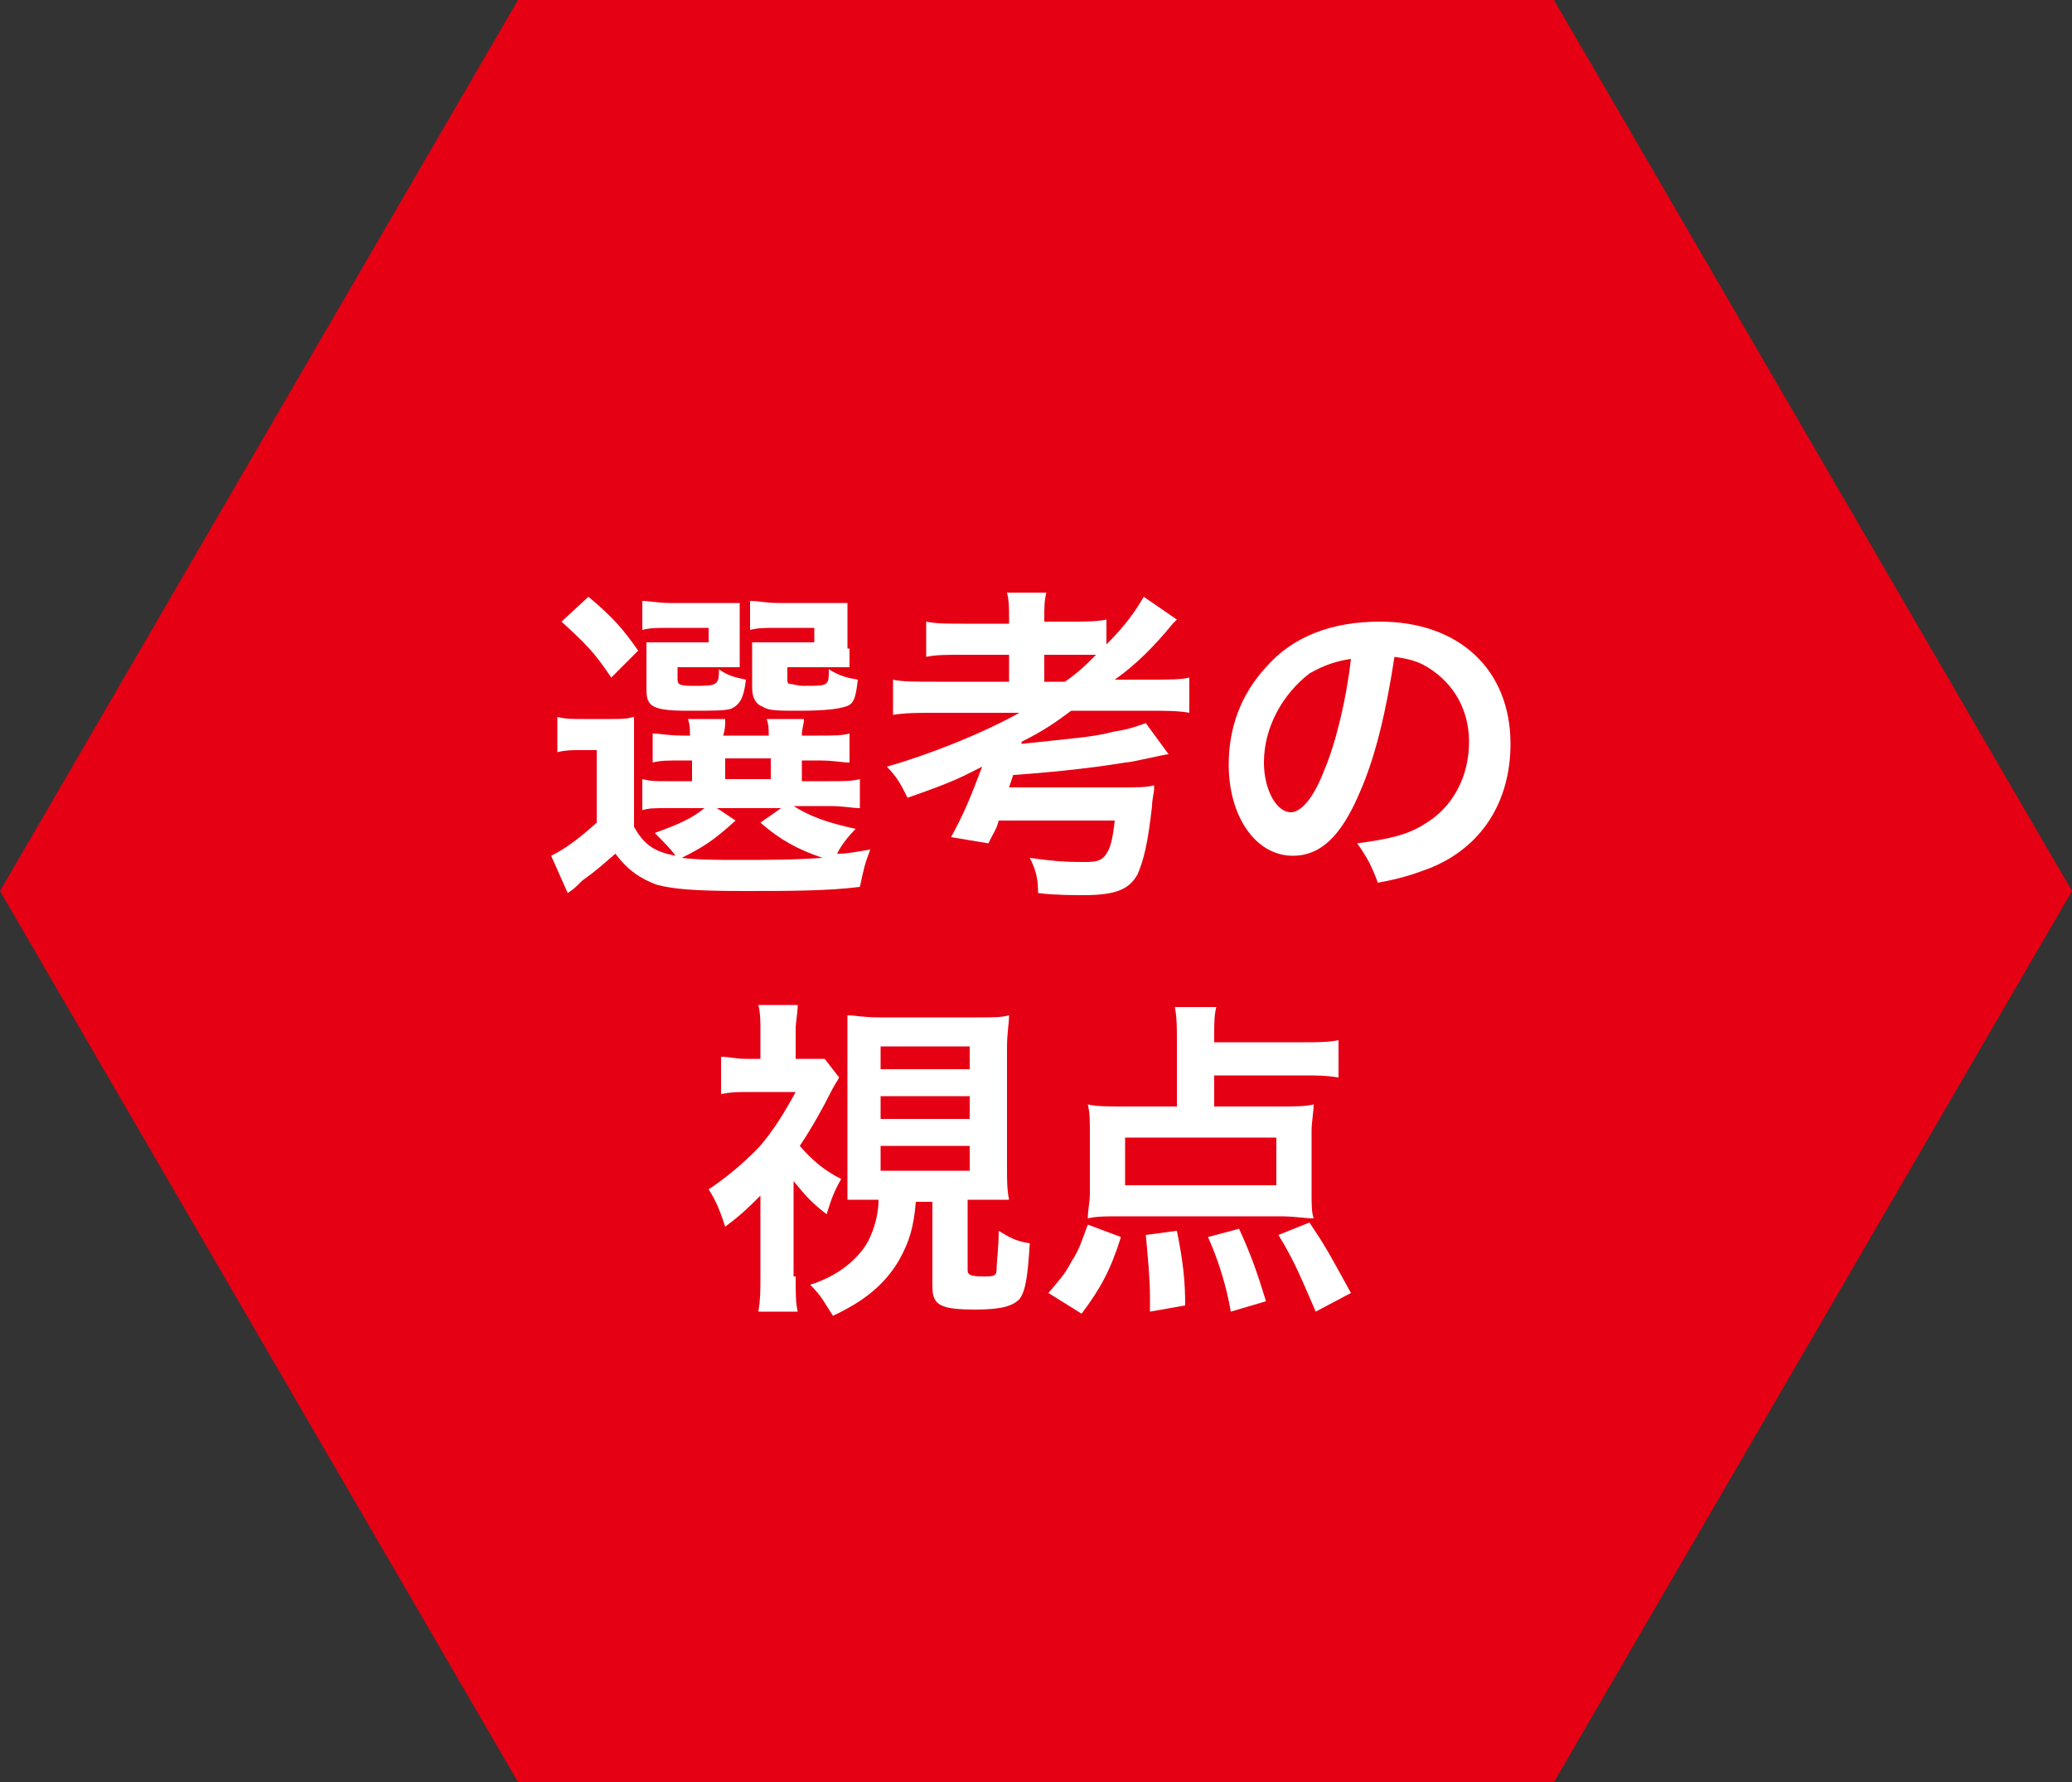
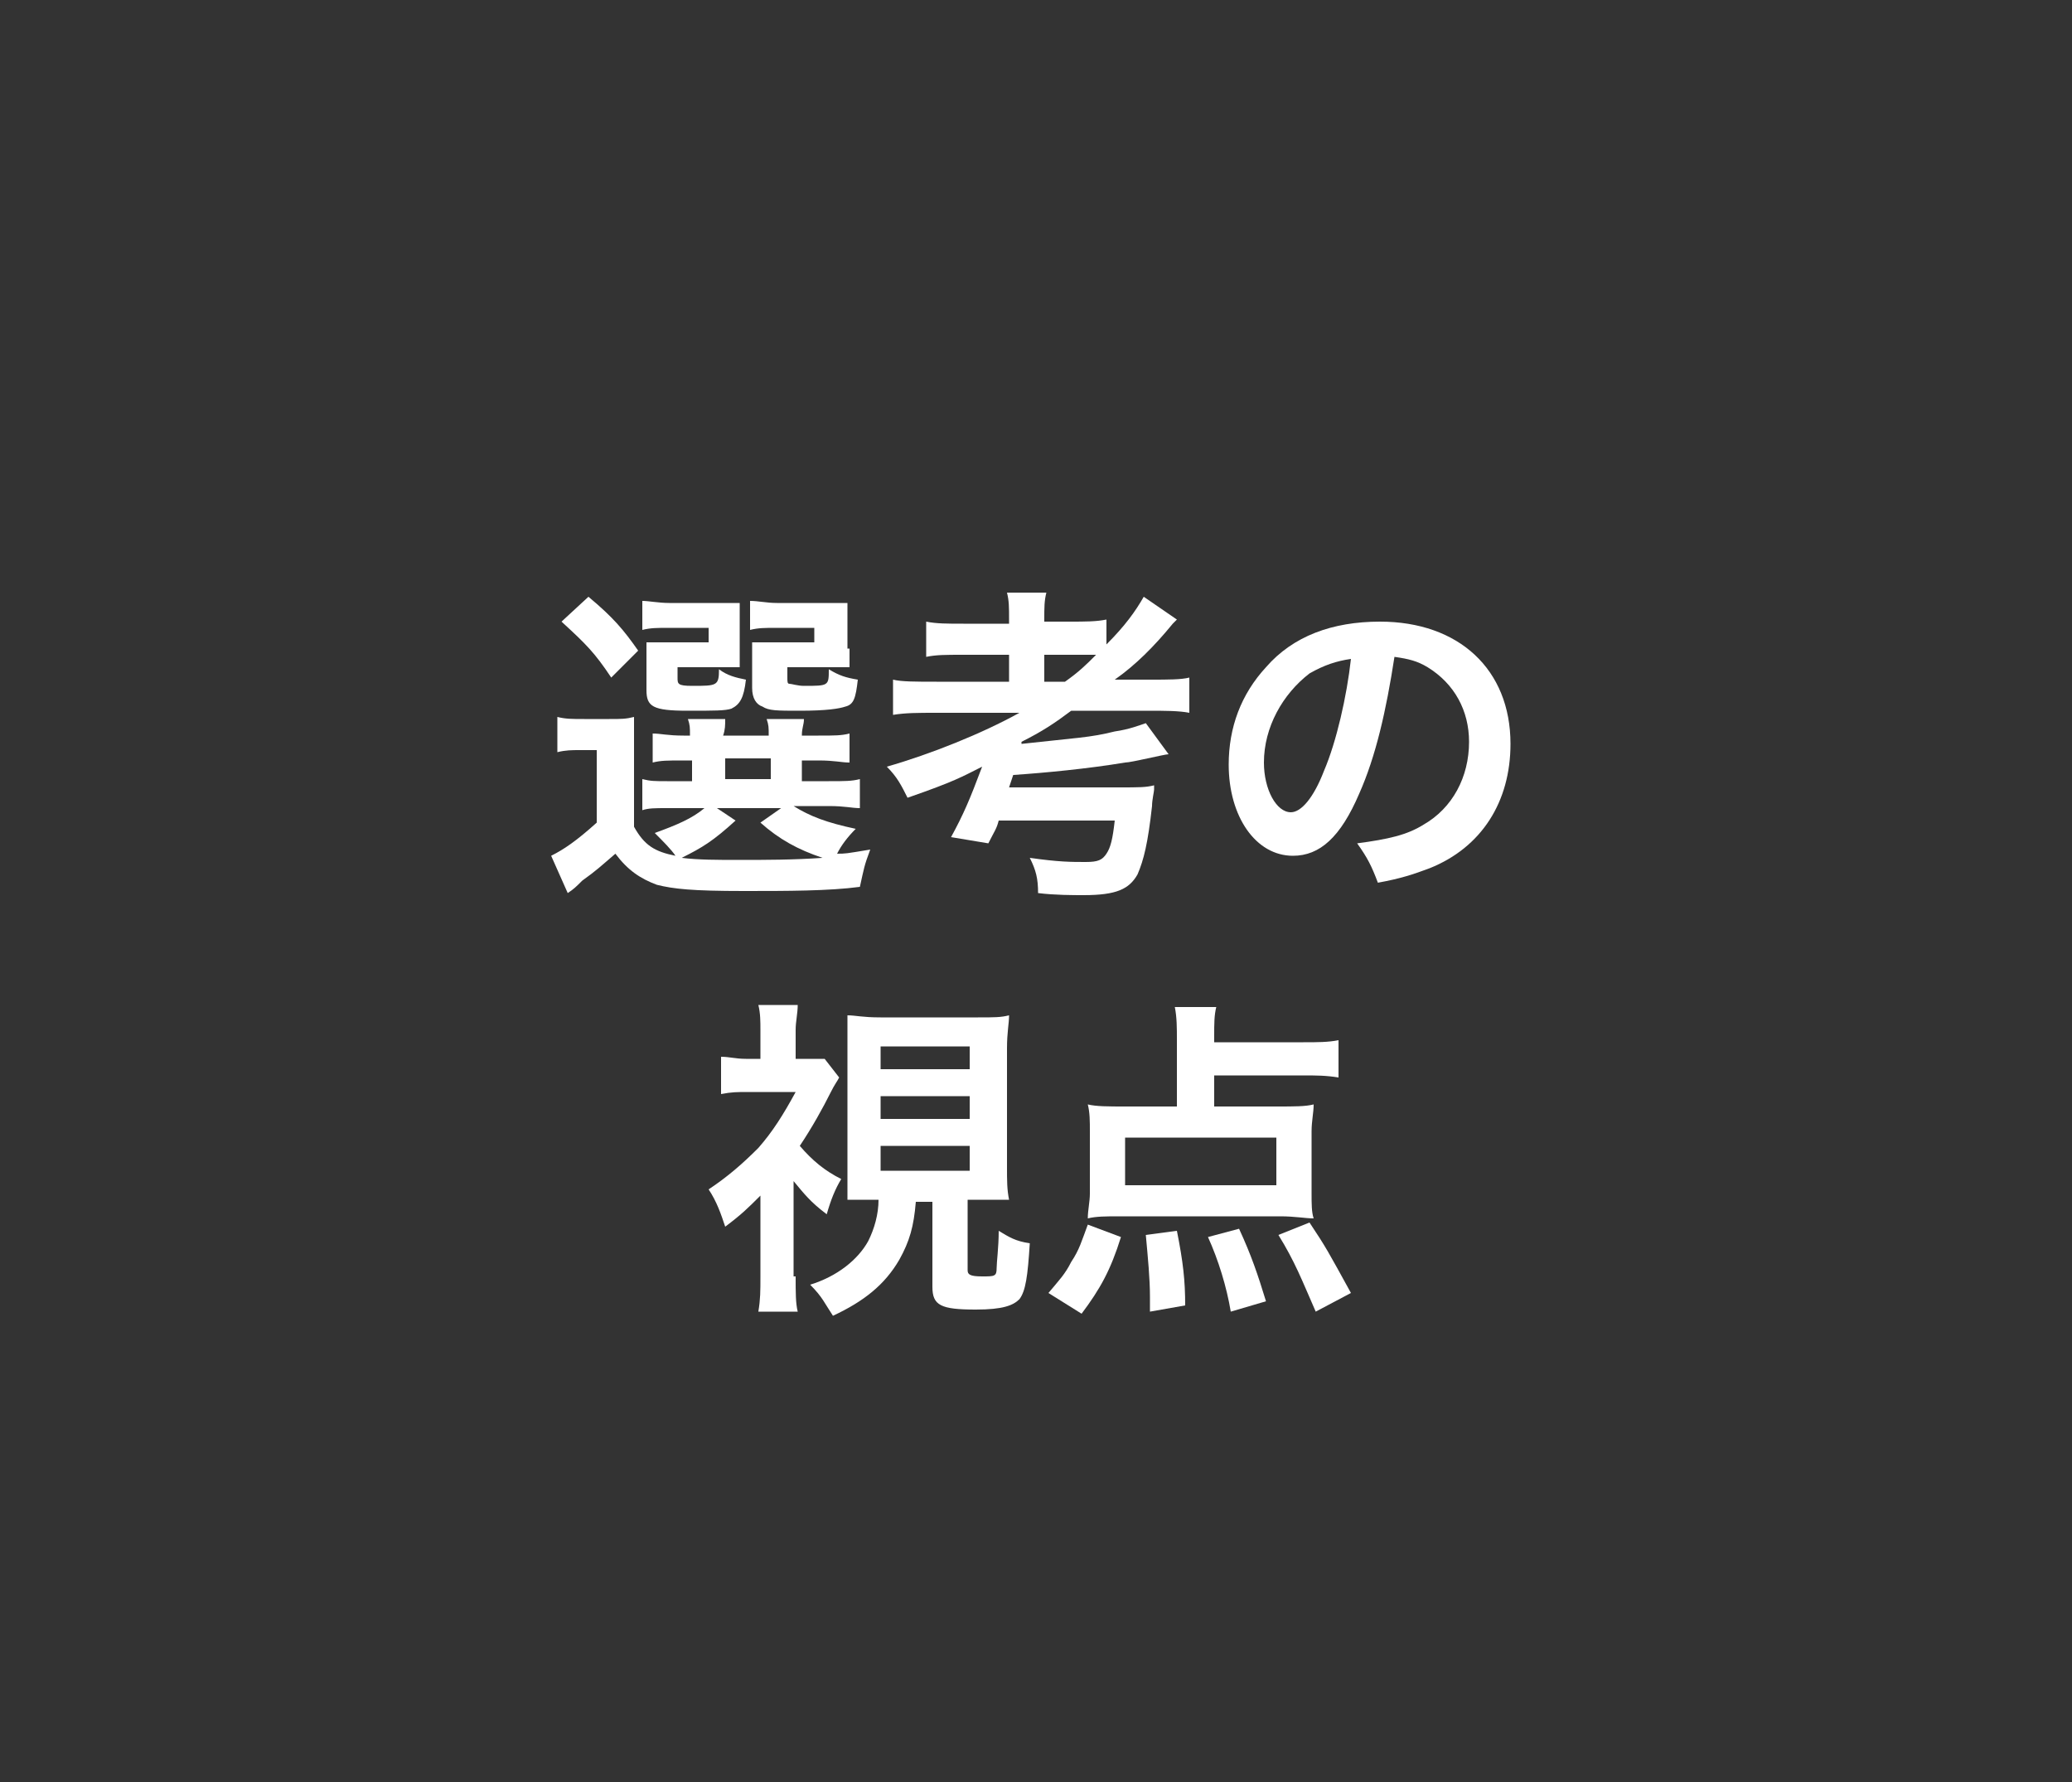
<svg xmlns="http://www.w3.org/2000/svg" version="1.1" id="レイヤー_1" x="0px" y="0px" viewBox="0 0 100 86" style="enable-background:new 0 0 100 86;" xml:space="preserve">
  <rect x="0" y="0" width="100" height="86" fill="#333333" stroke="none" />
  <style type="text/css">
	.st0{fill:#E60013;}
	.st1{fill:#FFFFFF;}
</style>
  <g>
-     <polygon class="st0" points="100,43 75,0 25,0 0,43 25,86 75,86  " />
    <g>
      <path class="st1" d="M30.6,39.9c0.5,0.9,1,1.2,2,1.4c-0.2-0.3-0.6-0.7-1-1.1c1.1-0.4,1.8-0.7,2.4-1.2h-1.8c-0.6,0-0.9,0-1.2,0.1    v-1.5c0.4,0.1,0.6,0.1,1.2,0.1h1.2v-1H33c-0.8,0-1.1,0-1.5,0.1v-1.4c0.4,0,0.7,0.1,1.5,0.1h0.3c0-0.4,0-0.5-0.1-0.8H35    c0,0.3,0,0.5-0.1,0.8h2.2c0-0.4,0-0.5-0.1-0.8h1.8c0,0.3-0.1,0.4-0.1,0.8h0.8c0.8,0,1.1,0,1.5-0.1v1.4c-0.4,0-0.7-0.1-1.5-0.1    h-0.8v1H40c0.8,0,1.1,0,1.5-0.1V39c-0.4,0-0.7-0.1-1.5-0.1h-1.7c0.8,0.5,1.6,0.8,3,1.1c-0.4,0.4-0.7,0.8-0.9,1.2    c0.4,0,0.4,0,1.6-0.2c-0.3,0.8-0.3,0.9-0.5,1.8C40,43,38,43,35.9,43c-2.5,0-3.4-0.1-4.2-0.3c-0.8-0.3-1.4-0.7-2-1.5    c-0.7,0.6-0.9,0.8-1.6,1.3c-0.3,0.3-0.4,0.4-0.7,0.6l-0.8-1.8c0.6-0.3,1.2-0.7,2.2-1.6v-3.5h-0.8c-0.4,0-0.7,0-1.1,0.1v-1.7    c0.4,0.1,0.7,0.1,1.3,0.1h1.2c0.6,0,0.8,0,1.2-0.1c0,0.5,0,0.8,0,1.7V39.9z M28.4,28.8c1.2,1,1.7,1.6,2.4,2.6l-1.3,1.3    c-0.8-1.2-1.2-1.6-2.4-2.7L28.4,28.8z M35.7,31.3c0,0.4,0,0.6,0,0.9c-0.4,0-0.6,0-1,0h-2v0.5c0,0.3,0,0.4,0.7,0.4    c1.2,0,1.3,0,1.3-0.8c0.4,0.3,0.8,0.4,1.3,0.5c-0.1,0.9-0.3,1.2-0.7,1.4c-0.3,0.1-0.8,0.1-2.1,0.1c-1.7,0-2-0.2-2-1v-1.4    c0-0.4,0-0.6,0-0.9c0.3,0,0.6,0,1.1,0h1.9v-0.7h-1.9c-0.6,0-0.9,0-1.3,0.1v-1.4c0.3,0,0.8,0.1,1.3,0.1h2c0.8,0,1.1,0,1.4,0    c0,0.2,0,0.4,0,0.9V31.3z M35.5,39.6c-1.1,1-1.6,1.3-2.6,1.8c0.8,0.1,1.7,0.1,2.8,0.1c1.2,0,2.6,0,4-0.1c-1.2-0.4-2.1-0.9-3-1.7    l1-0.7h-3.1L35.5,39.6z M35,37.6h2.2v-1H35V37.6z M41,31.3c0,0.4,0,0.6,0,0.9c-0.4,0-0.6,0-1,0h-2v0.5c0,0.2,0,0.3,0.1,0.3    c0.1,0,0.4,0.1,0.7,0.1c1.2,0,1.2,0,1.2-0.8c0.5,0.3,0.8,0.4,1.4,0.5c-0.1,0.9-0.2,1.2-0.6,1.3c-0.3,0.1-0.9,0.2-2.2,0.2    c-1.1,0-1.5,0-1.8-0.2c-0.3-0.1-0.5-0.4-0.5-0.9v-1.2c0-0.7,0-0.7,0-0.7c0-0.2,0-0.2,0-0.3c0.3,0,0.6,0,1.1,0h1.9v-0.7h-1.8    c-0.6,0-0.9,0-1.3,0.1v-1.4c0.4,0,0.8,0.1,1.3,0.1h2c0.8,0,1.1,0,1.4,0c0,0.2,0,0.4,0,0.9V31.3z" />
      <path class="st1" d="M45.2,34.4c-0.9,0-1.5,0-2.1,0.1v-1.7c0.4,0.1,1.1,0.1,2.1,0.1h3.5v-1.3h-2.2c-0.9,0-1.3,0-1.8,0.1v-1.7    c0.5,0.1,1,0.1,1.8,0.1h2.2v-0.2c0-0.6,0-0.9-0.1-1.3h1.9c-0.1,0.4-0.1,0.7-0.1,1.3V30h1.2c0.8,0,1.3,0,1.8-0.1v1.2    c0.9-0.9,1.4-1.6,1.8-2.3l1.6,1.1c-0.1,0.1-0.1,0.1-0.2,0.2c-0.9,1.1-1.8,2-2.8,2.7h1.7c0.9,0,1.5,0,1.9-0.1v1.7    c-0.5-0.1-1.2-0.1-2-0.1h-3.7c-0.8,0.6-1.4,1-2.4,1.5l0,0.1c2.7-0.3,3.3-0.3,4.5-0.6c0.7-0.1,1.2-0.3,1.5-0.4l1.1,1.5    c-0.2,0-1.8,0.4-2.1,0.4c-1.8,0.3-3.9,0.5-5.4,0.6c0,0-0.1,0.3-0.2,0.6H54c1,0,1.3,0,1.7-0.1c0,0.1,0,0.1,0,0.2    c0,0.1-0.1,0.5-0.1,0.8c-0.2,1.8-0.4,2.6-0.7,3.3c-0.4,0.7-1,1-2.6,1c-0.5,0-1.4,0-2.2-0.1c0-0.7-0.1-1.1-0.4-1.7    c1.4,0.2,2,0.2,2.7,0.2c0.6,0,0.8-0.1,1-0.4c0.2-0.3,0.3-0.7,0.4-1.6h-5.6c-0.1,0.4-0.2,0.5-0.5,1.1l-1.8-0.3    c0.6-1.1,0.9-1.8,1.5-3.4c-1,0.5-1.3,0.7-3.6,1.5c-0.3-0.6-0.5-1-1-1.5c2.1-0.6,4.6-1.6,6.4-2.6H45.2z M51.4,32.9    c0.7-0.5,1-0.8,1.5-1.3c-0.4,0-0.6,0-1.1,0h-1.4v1.3H51.4z" />
      <path class="st1" d="M65.6,38.3c-0.9,2.1-1.9,3-3.2,3c-1.8,0-3.1-1.9-3.1-4.4c0-1.8,0.6-3.4,1.8-4.7c1.3-1.5,3.2-2.2,5.5-2.2    c3.8,0,6.3,2.3,6.3,5.9c0,2.8-1.4,5-3.9,6c-0.8,0.3-1.4,0.5-2.5,0.7c-0.3-0.8-0.5-1.2-1-1.9c1.5-0.2,2.4-0.4,3.2-0.9    c1.4-0.8,2.2-2.3,2.2-4c0-1.5-0.7-2.8-2-3.6c-0.5-0.3-0.9-0.4-1.6-0.5C66.9,34.3,66.4,36.5,65.6,38.3z M63.2,32.5    c-1.3,1-2.2,2.6-2.2,4.3c0,1.3,0.6,2.4,1.3,2.4c0.5,0,1.1-0.7,1.6-2c0.6-1.4,1.1-3.6,1.3-5.4C64.5,31.9,63.9,32.1,63.2,32.5z" />
      <path class="st1" d="M38.4,61.6c0,0.8,0,1.3,0.1,1.7h-1.9c0.1-0.6,0.1-1,0.1-1.7v-3.9c-0.6,0.6-0.9,0.9-1.7,1.5    c-0.2-0.6-0.4-1.2-0.8-1.8c0.9-0.6,1.6-1.2,2.4-2c0.7-0.8,1.2-1.6,1.8-2.7h-2.3c-0.5,0-0.8,0-1.3,0.1V51c0.4,0,0.7,0.1,1.2,0.1    h0.7v-1.4c0-0.4,0-0.8-0.1-1.2h1.9c0,0.4-0.1,0.8-0.1,1.2v1.4H39c0.4,0,0.7,0,0.8,0l0.7,0.9c-0.1,0.2-0.2,0.3-0.4,0.7    c-0.4,0.8-0.9,1.7-1.5,2.6c0.6,0.7,1.2,1.2,2,1.6c-0.3,0.5-0.5,1-0.7,1.7c-0.8-0.6-1.1-1-1.6-1.6V61.6z M42.4,57.9    c-0.6,0-1,0-1.5,0c0-0.5,0-1,0-1.6v-5.7c0-0.8,0-1.2,0-1.6c0.4,0,0.7,0.1,1.6,0.1h4.7c0.8,0,1.1,0,1.5-0.1c0,0.4-0.1,0.8-0.1,1.6    v5.7c0,0.7,0,1.1,0.1,1.6c-0.4,0-1.1,0-1.5,0h-0.5v3.4c0,0.2,0.1,0.3,0.7,0.3c0.6,0,0.7,0,0.7-0.4c0-0.3,0.1-1,0.1-1.8    c0.5,0.3,0.8,0.5,1.5,0.6c-0.1,1.6-0.2,2.3-0.5,2.7c-0.3,0.3-0.8,0.5-2.1,0.5c-1.7,0-2.1-0.2-2.1-1.1v-4.1h-0.8    c-0.1,1.2-0.3,1.9-0.8,2.8c-0.7,1.2-1.7,2-3.2,2.7c-0.4-0.6-0.5-0.9-1.1-1.5c1.3-0.4,2.3-1.2,2.8-2.1    C42.2,59.3,42.4,58.6,42.4,57.9L42.4,57.9z M42.5,51.6h4.3v-1.1h-4.3V51.6z M42.5,54h4.3v-1.1h-4.3V54z M42.5,56.5h4.3v-1.2h-4.3    V56.5z" />
      <path class="st1" d="M50.6,62.4c0.5-0.6,0.8-0.9,1.1-1.5c0.4-0.6,0.5-1,0.8-1.8l1.6,0.6c-0.5,1.6-1,2.5-1.9,3.7L50.6,62.4z     M58.6,53.4h3c0.9,0,1.4,0,1.8-0.1c0,0.4-0.1,0.8-0.1,1.3v3c0,0.5,0,0.9,0.1,1.2c-0.4,0-0.9-0.1-1.6-0.1H54c-0.6,0-1.1,0-1.5,0.1    c0-0.4,0.1-0.8,0.1-1.2v-3c0-0.5,0-0.9-0.1-1.3c0.4,0.1,1,0.1,1.8,0.1h2.5v-3.2c0-0.6,0-1.1-0.1-1.6h2c-0.1,0.4-0.1,0.8-0.1,1.4    v0.3h4.3c0.7,0,1.2,0,1.7-0.1v1.8c-0.6-0.1-1.1-0.1-1.7-0.1h-4.3V53.4z M54.3,54.9v2.3h7.3v-2.3H54.3z M55.5,63.3    c0-0.3,0-0.5,0-0.7c0-0.9-0.1-1.9-0.2-3l1.5-0.2c0.3,1.5,0.4,2.4,0.4,3.6L55.5,63.3z M59.4,63.3c-0.2-1.2-0.6-2.5-1.1-3.6l1.5-0.4    c0.6,1.3,0.9,2.2,1.3,3.5L59.4,63.3z M63.5,63.3c-0.7-1.6-1-2.4-1.8-3.7l1.5-0.6c0.8,1.2,0.9,1.4,2,3.4L63.5,63.3z" />
    </g>
  </g>
</svg>